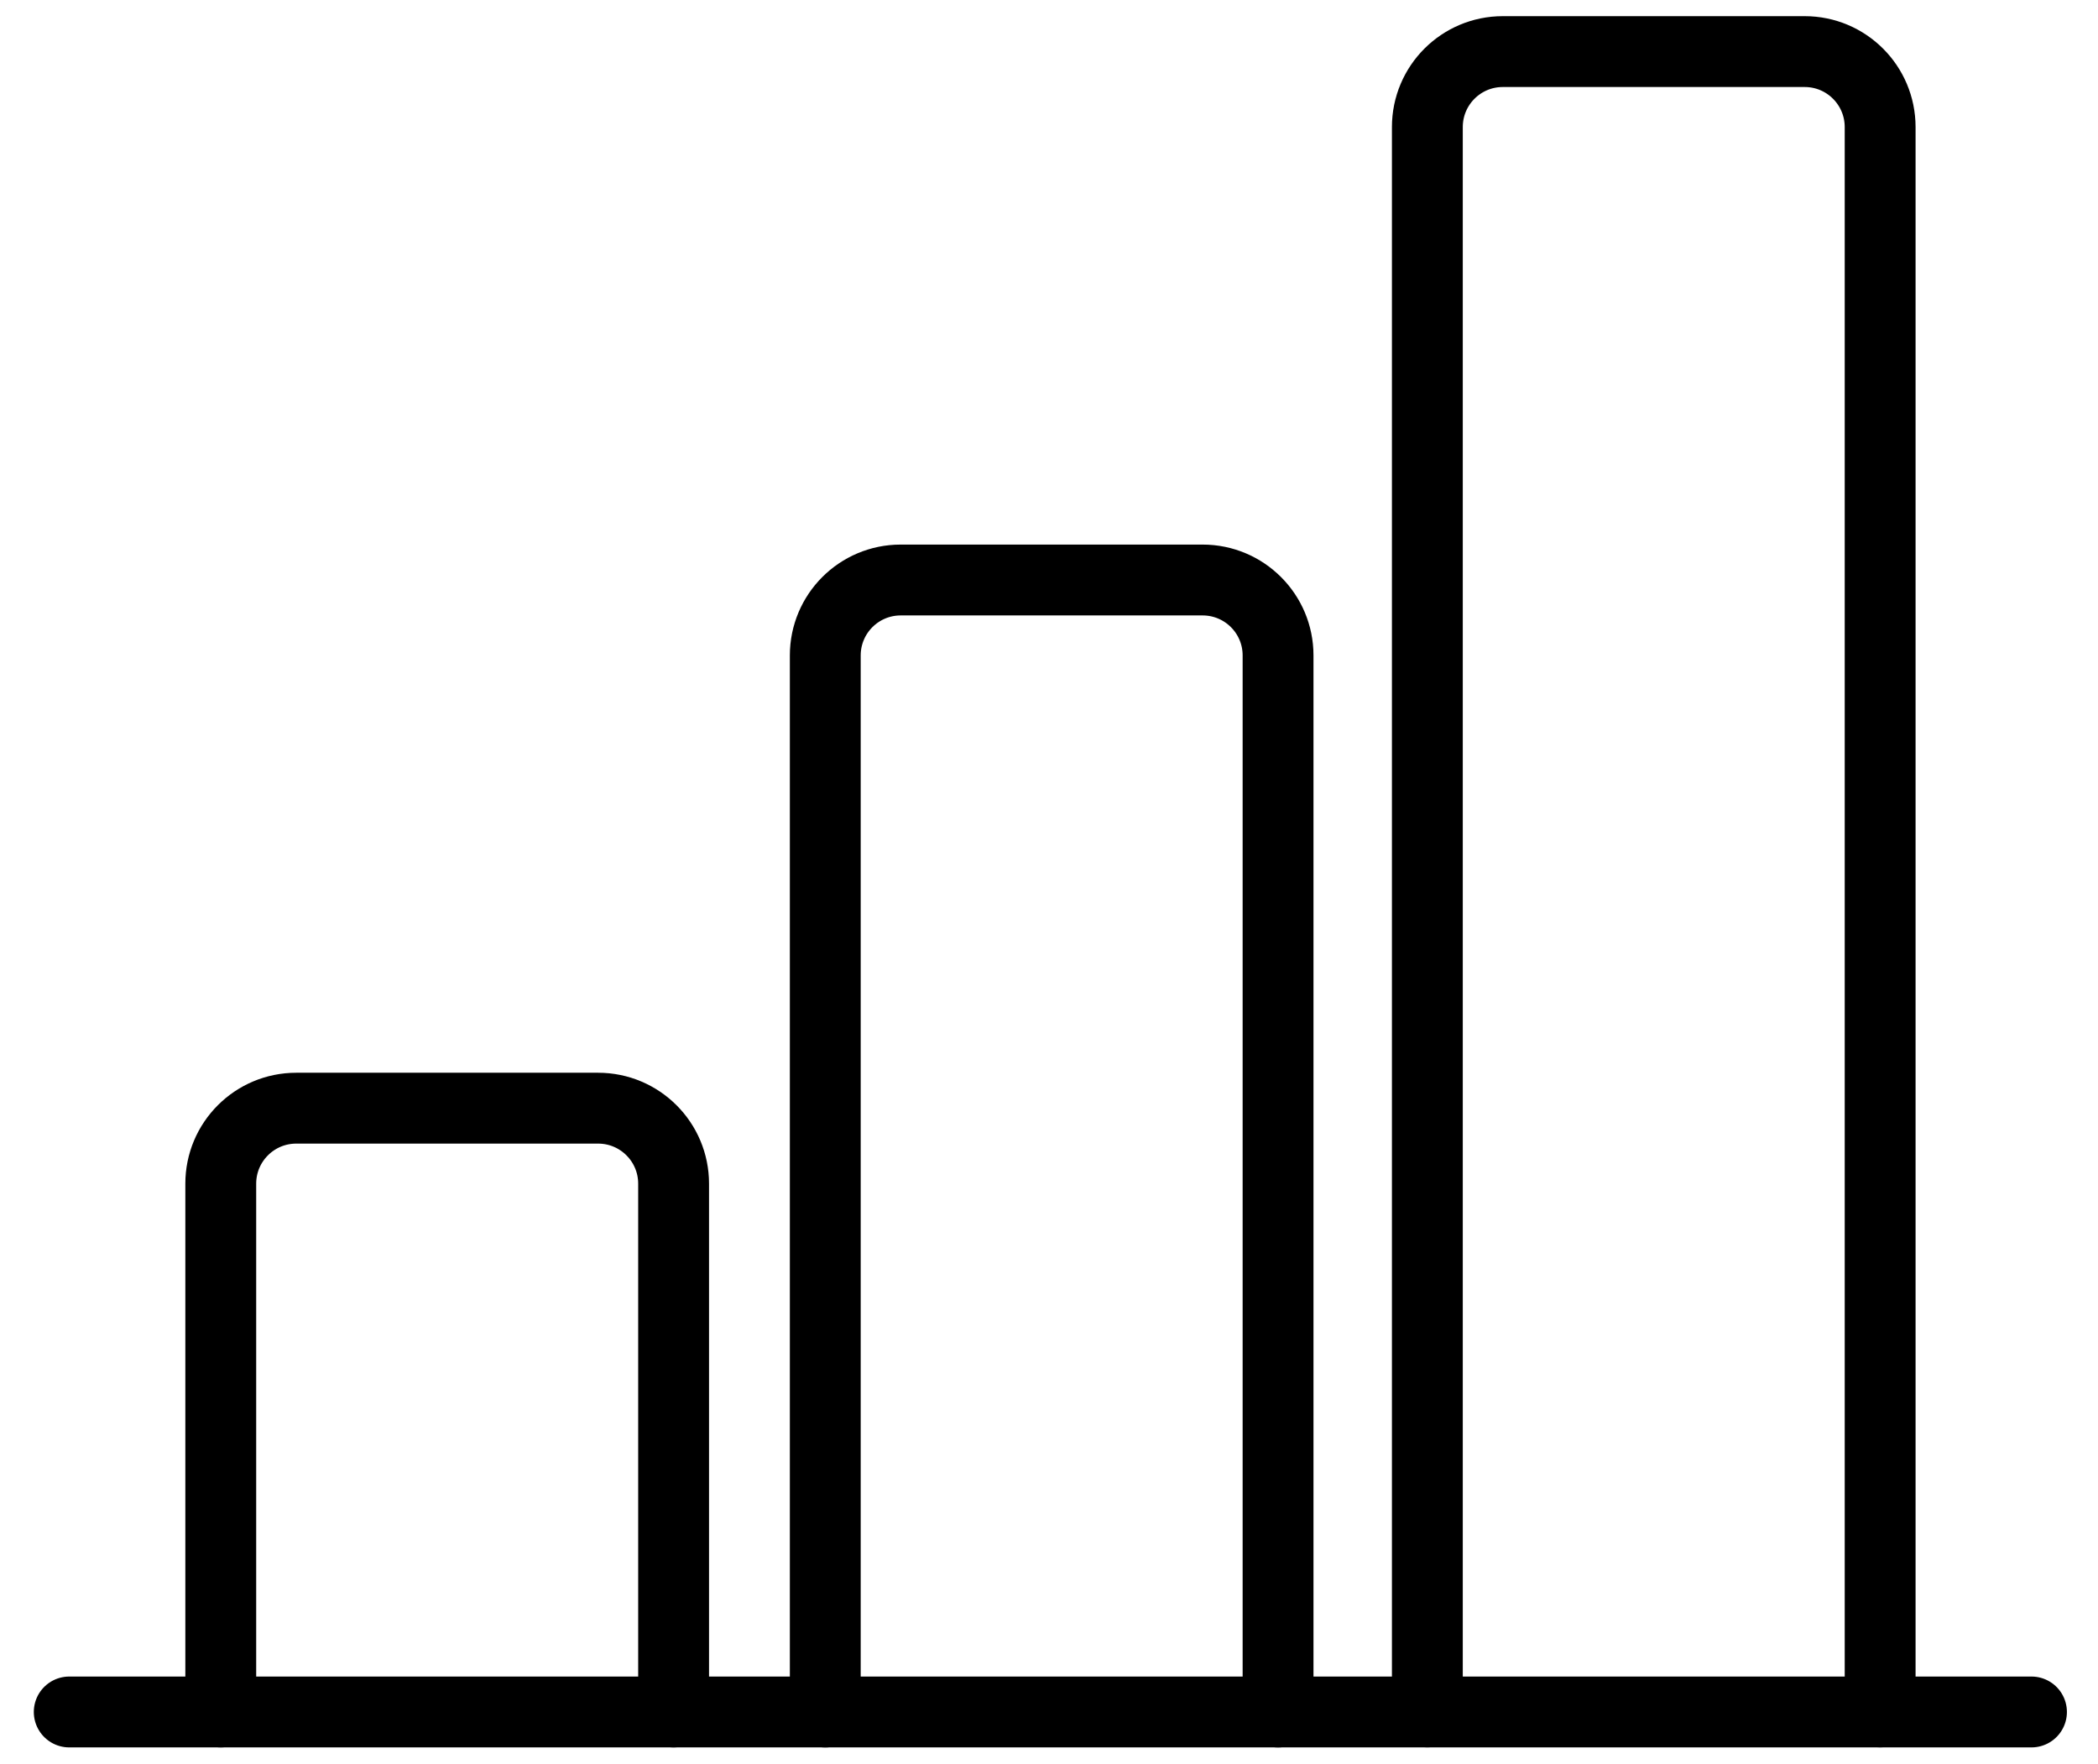
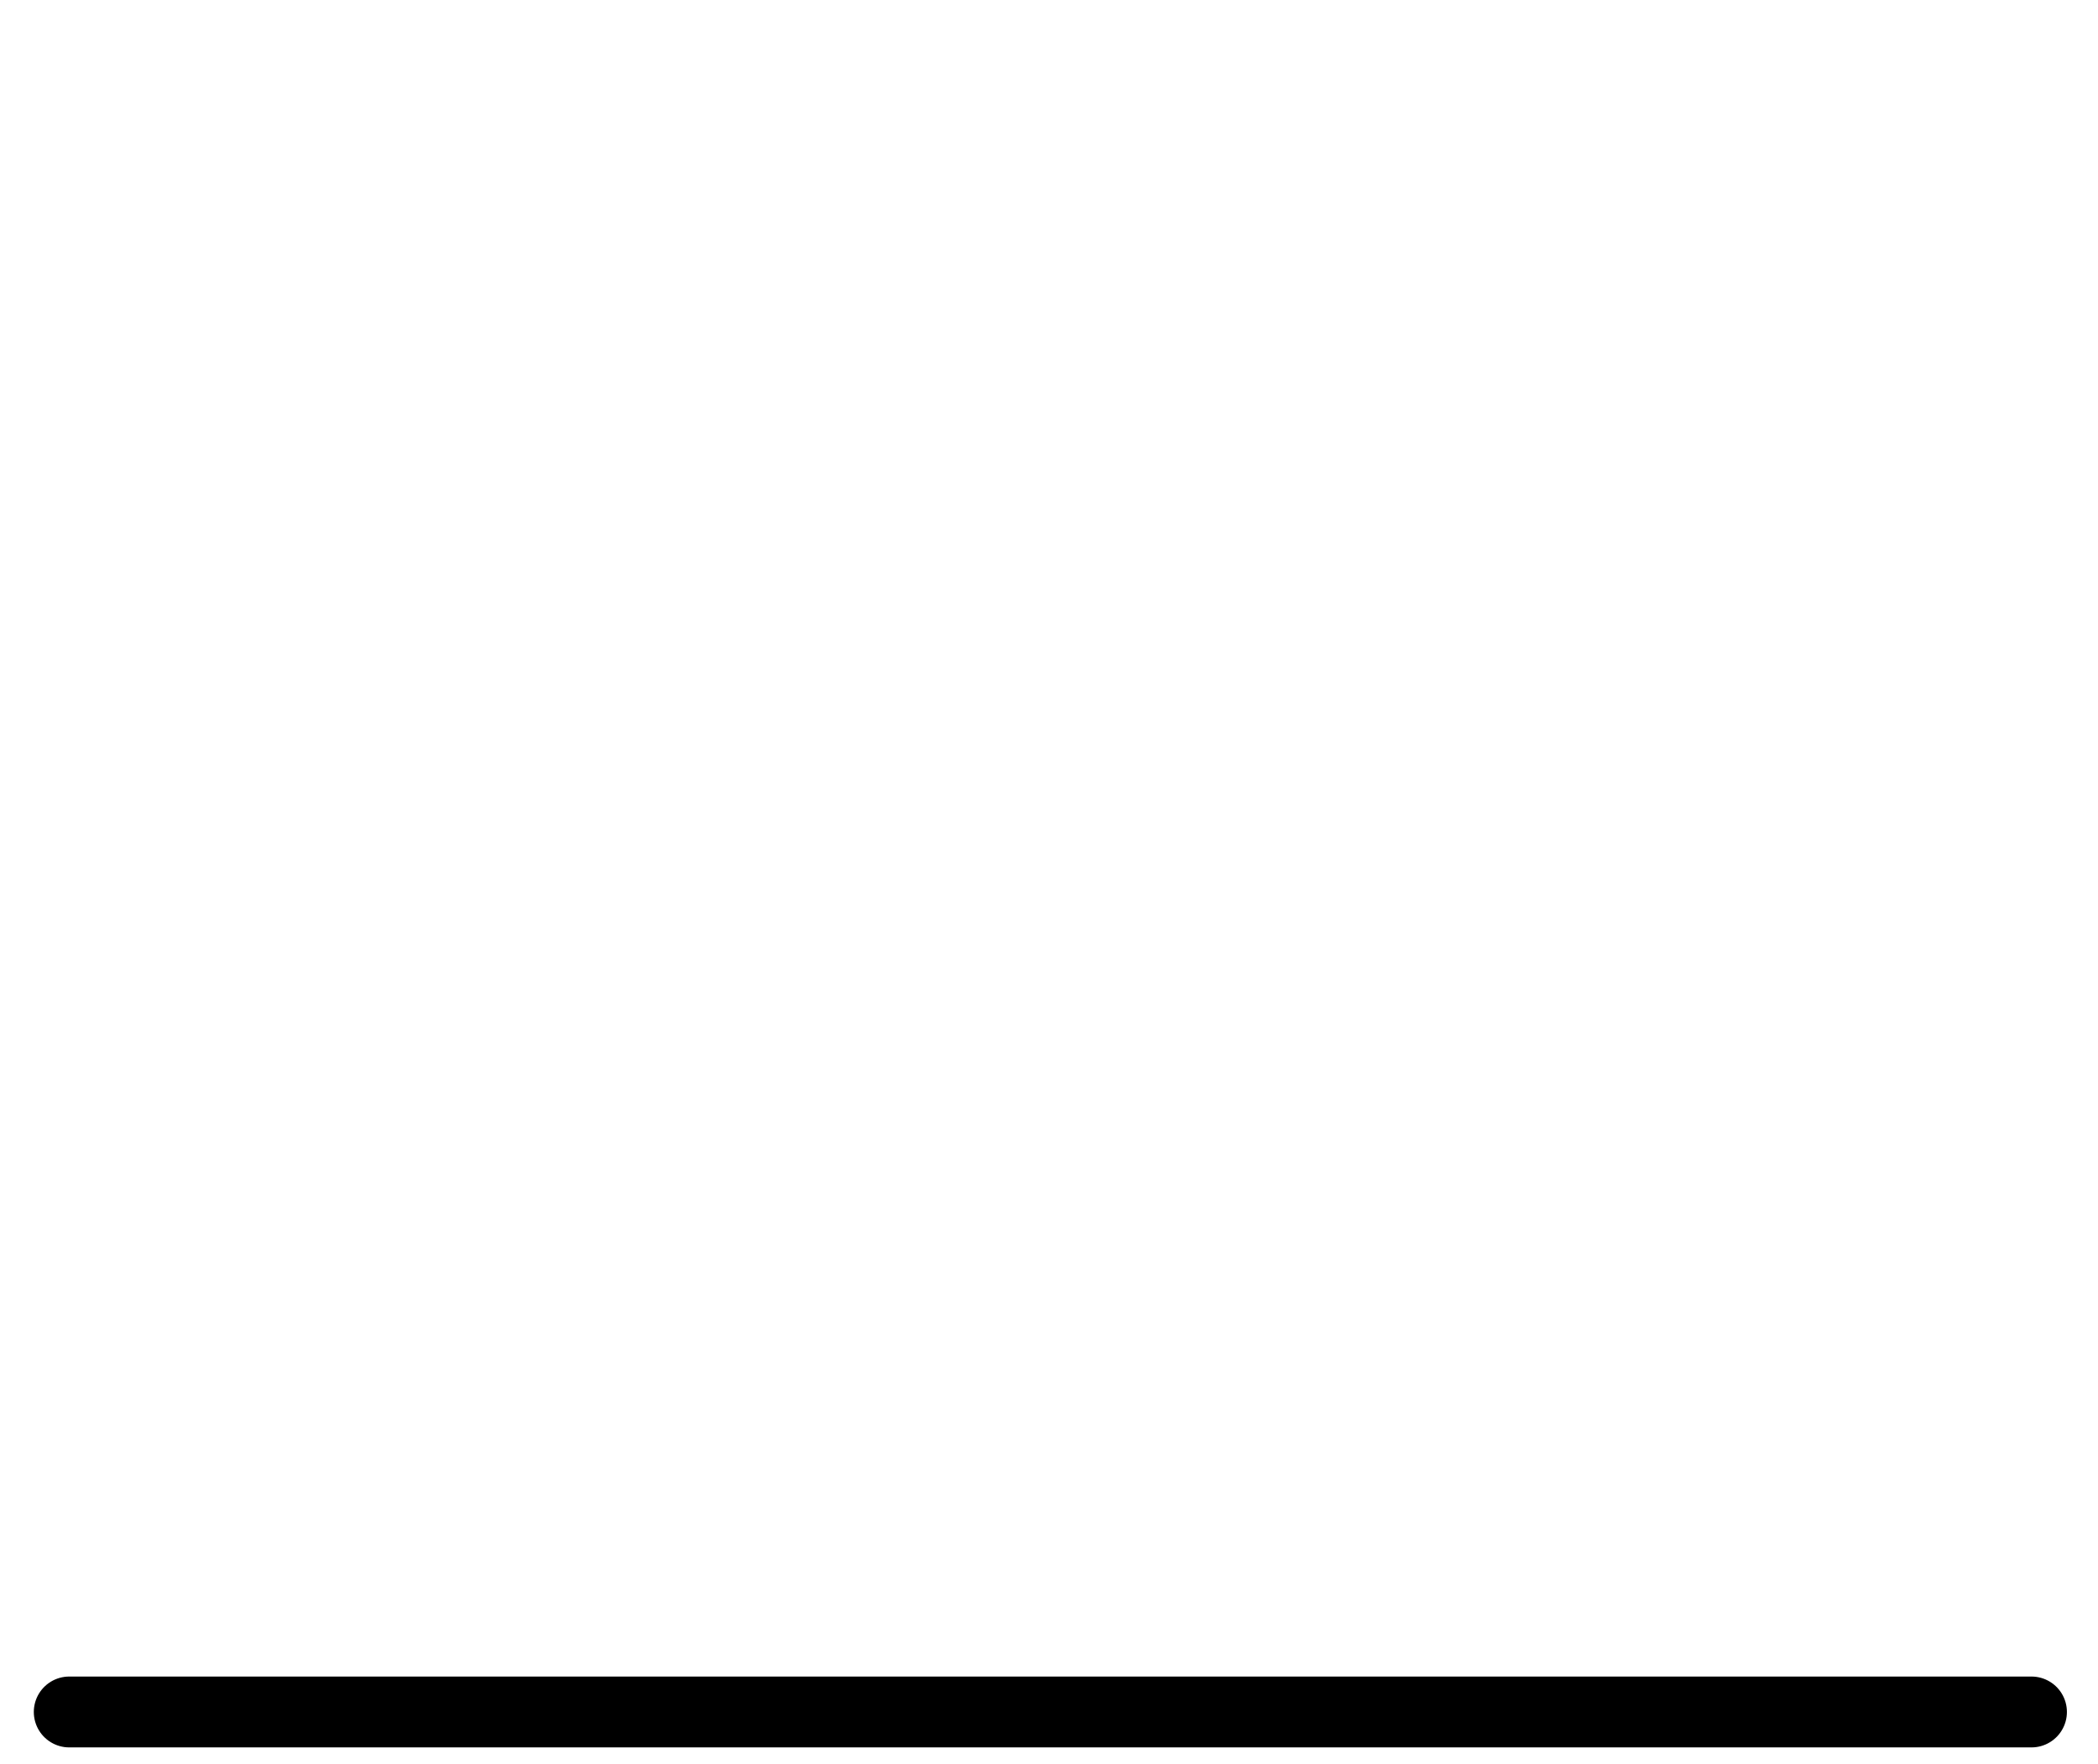
<svg xmlns="http://www.w3.org/2000/svg" width="44" height="37" viewBox="0 0 44 37" fill="none">
-   <path d="M39.431 35.903V2.665C39.431 1.791 38.723 1.082 37.849 1.082H31.517C30.643 1.082 29.935 1.791 29.935 2.665V35.903" stroke="black" stroke-width="1.486" stroke-miterlimit="10" stroke-linecap="round" stroke-linejoin="round" />
-   <path d="M26.804 35.905V13.746C26.804 12.872 26.096 12.164 25.221 12.164H18.89C18.016 12.164 17.308 12.872 17.308 13.746V35.905" stroke="black" stroke-width="1.486" stroke-miterlimit="10" stroke-linecap="round" stroke-linejoin="round" />
-   <path d="M14.127 35.904V24.824C14.127 23.95 13.418 23.241 12.544 23.241H6.213C5.339 23.241 4.63 23.95 4.63 24.824V35.904" stroke="black" stroke-width="1.486" stroke-miterlimit="10" stroke-linecap="round" stroke-linejoin="round" />
  <path d="M1.452 35.904H42.605" stroke="black" stroke-width="1.486" stroke-miterlimit="10" stroke-linecap="round" stroke-linejoin="round" />
</svg>